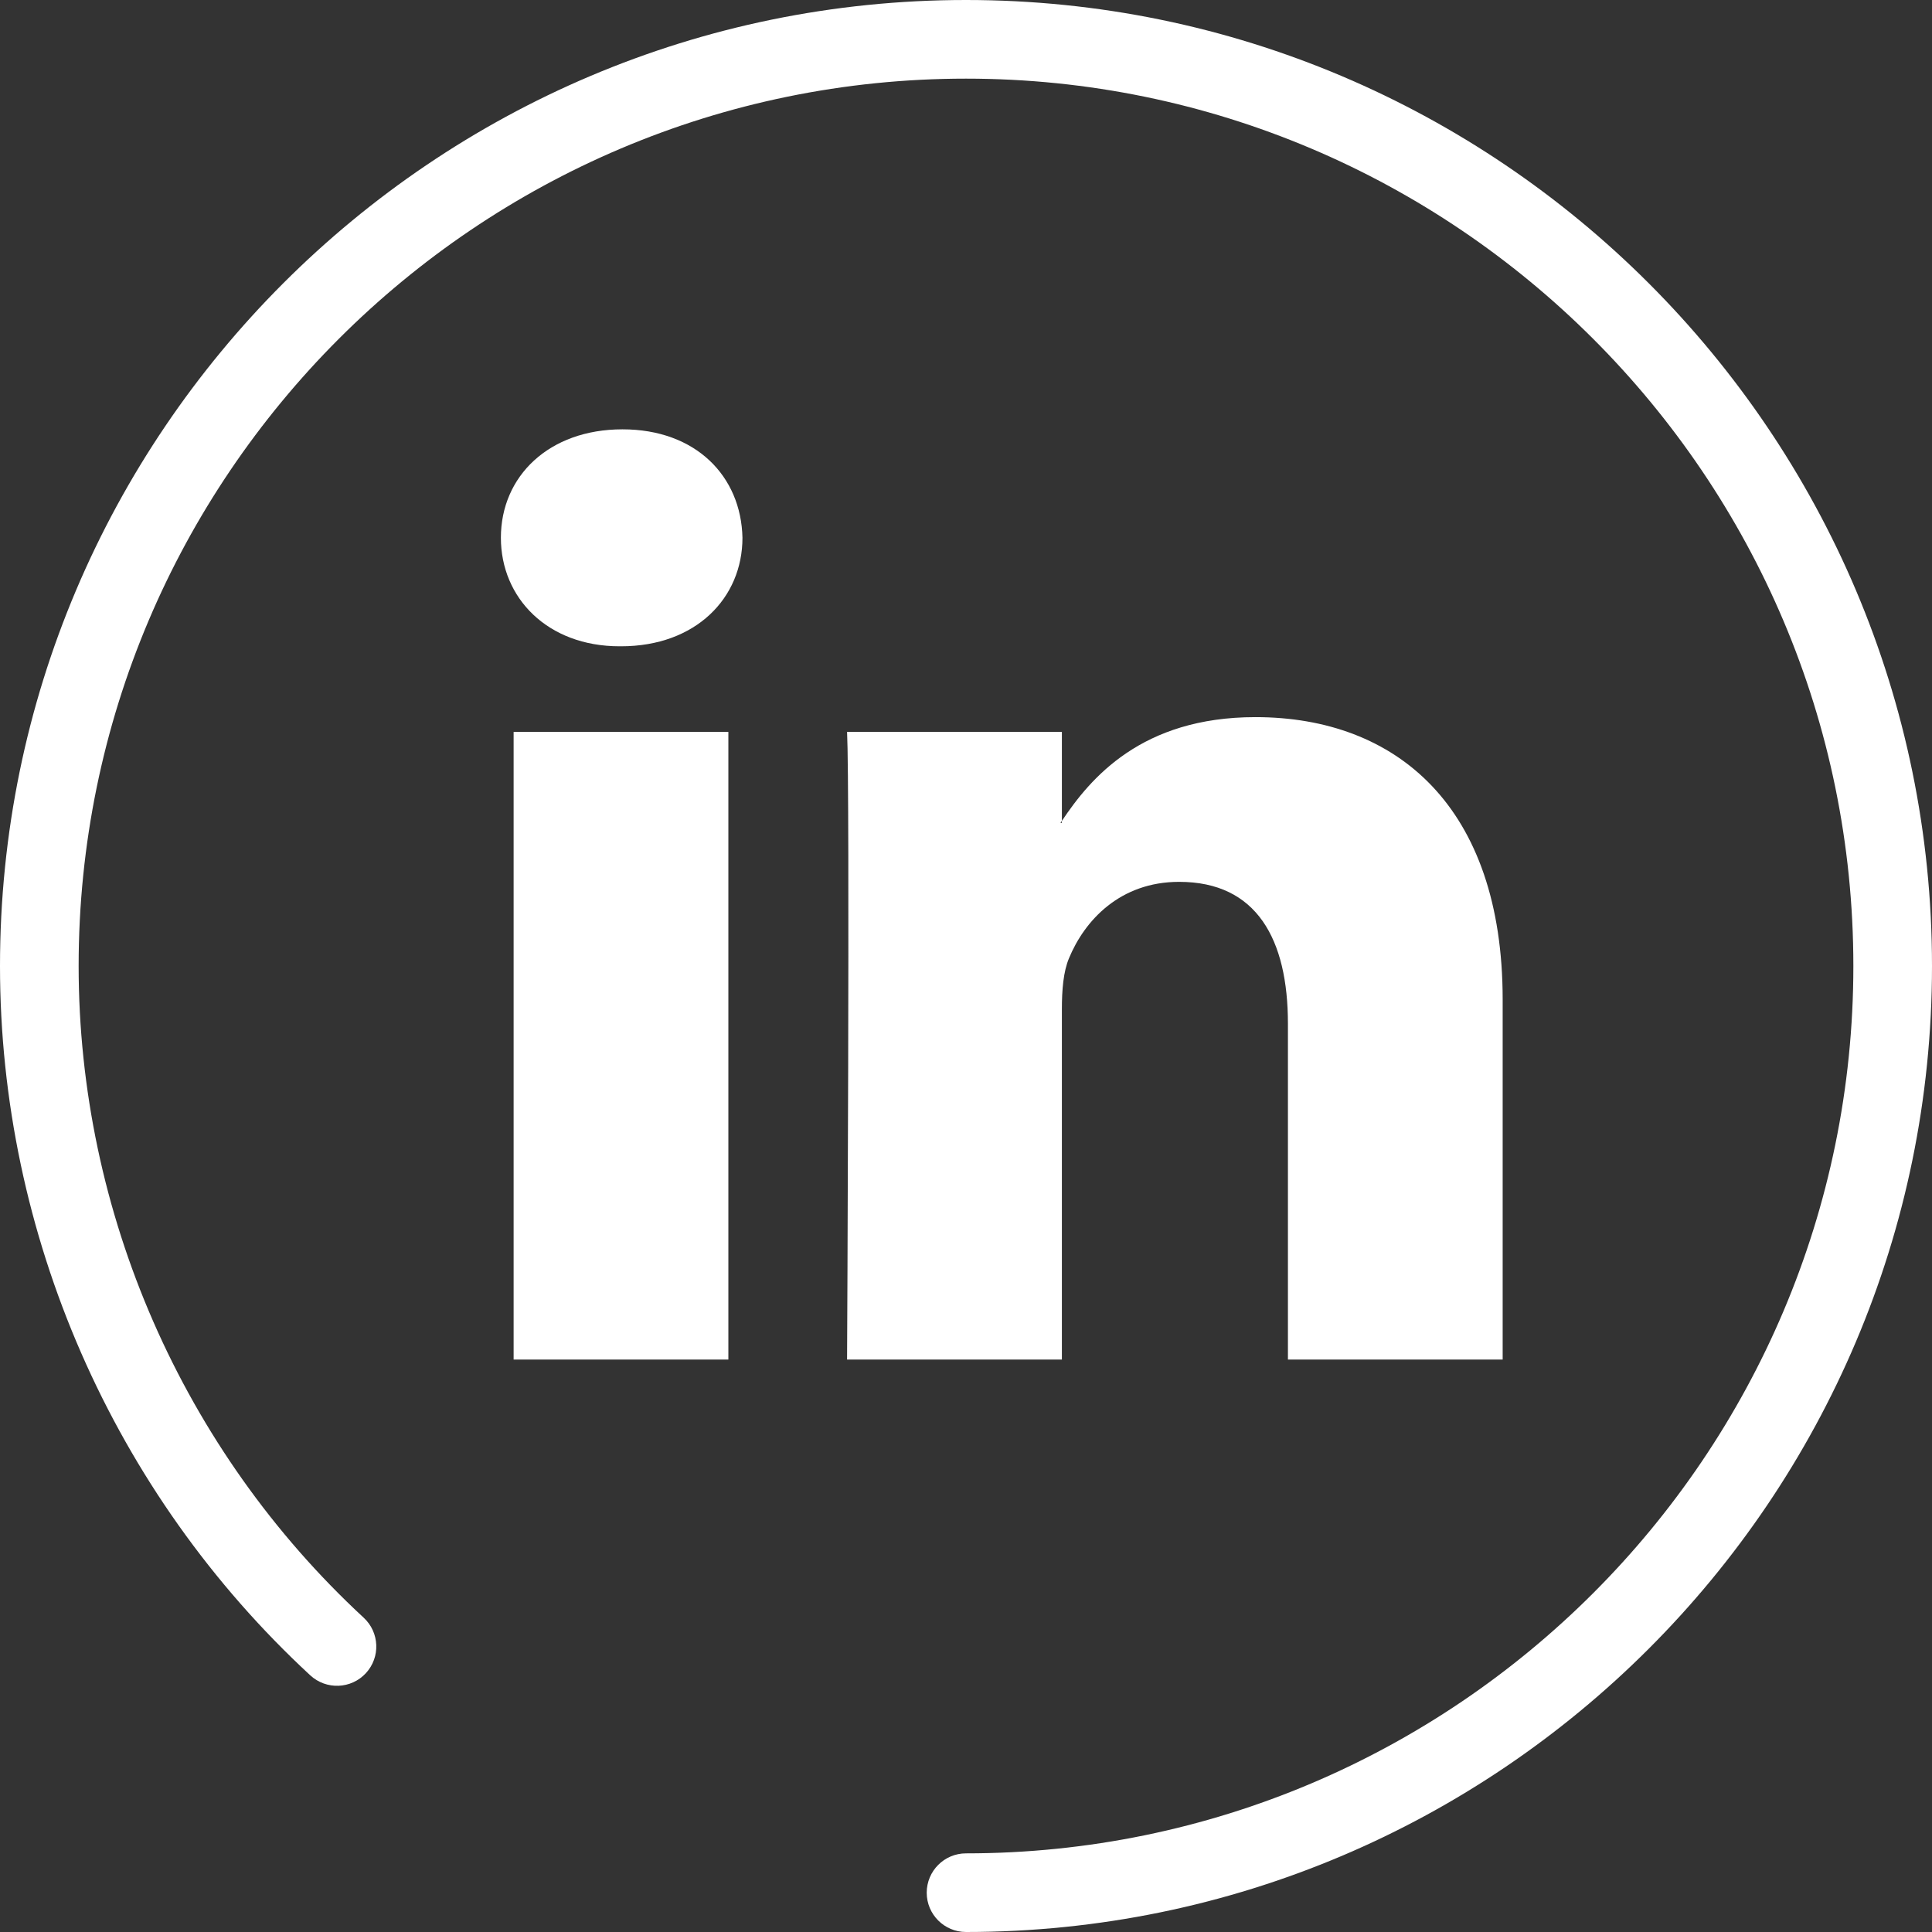
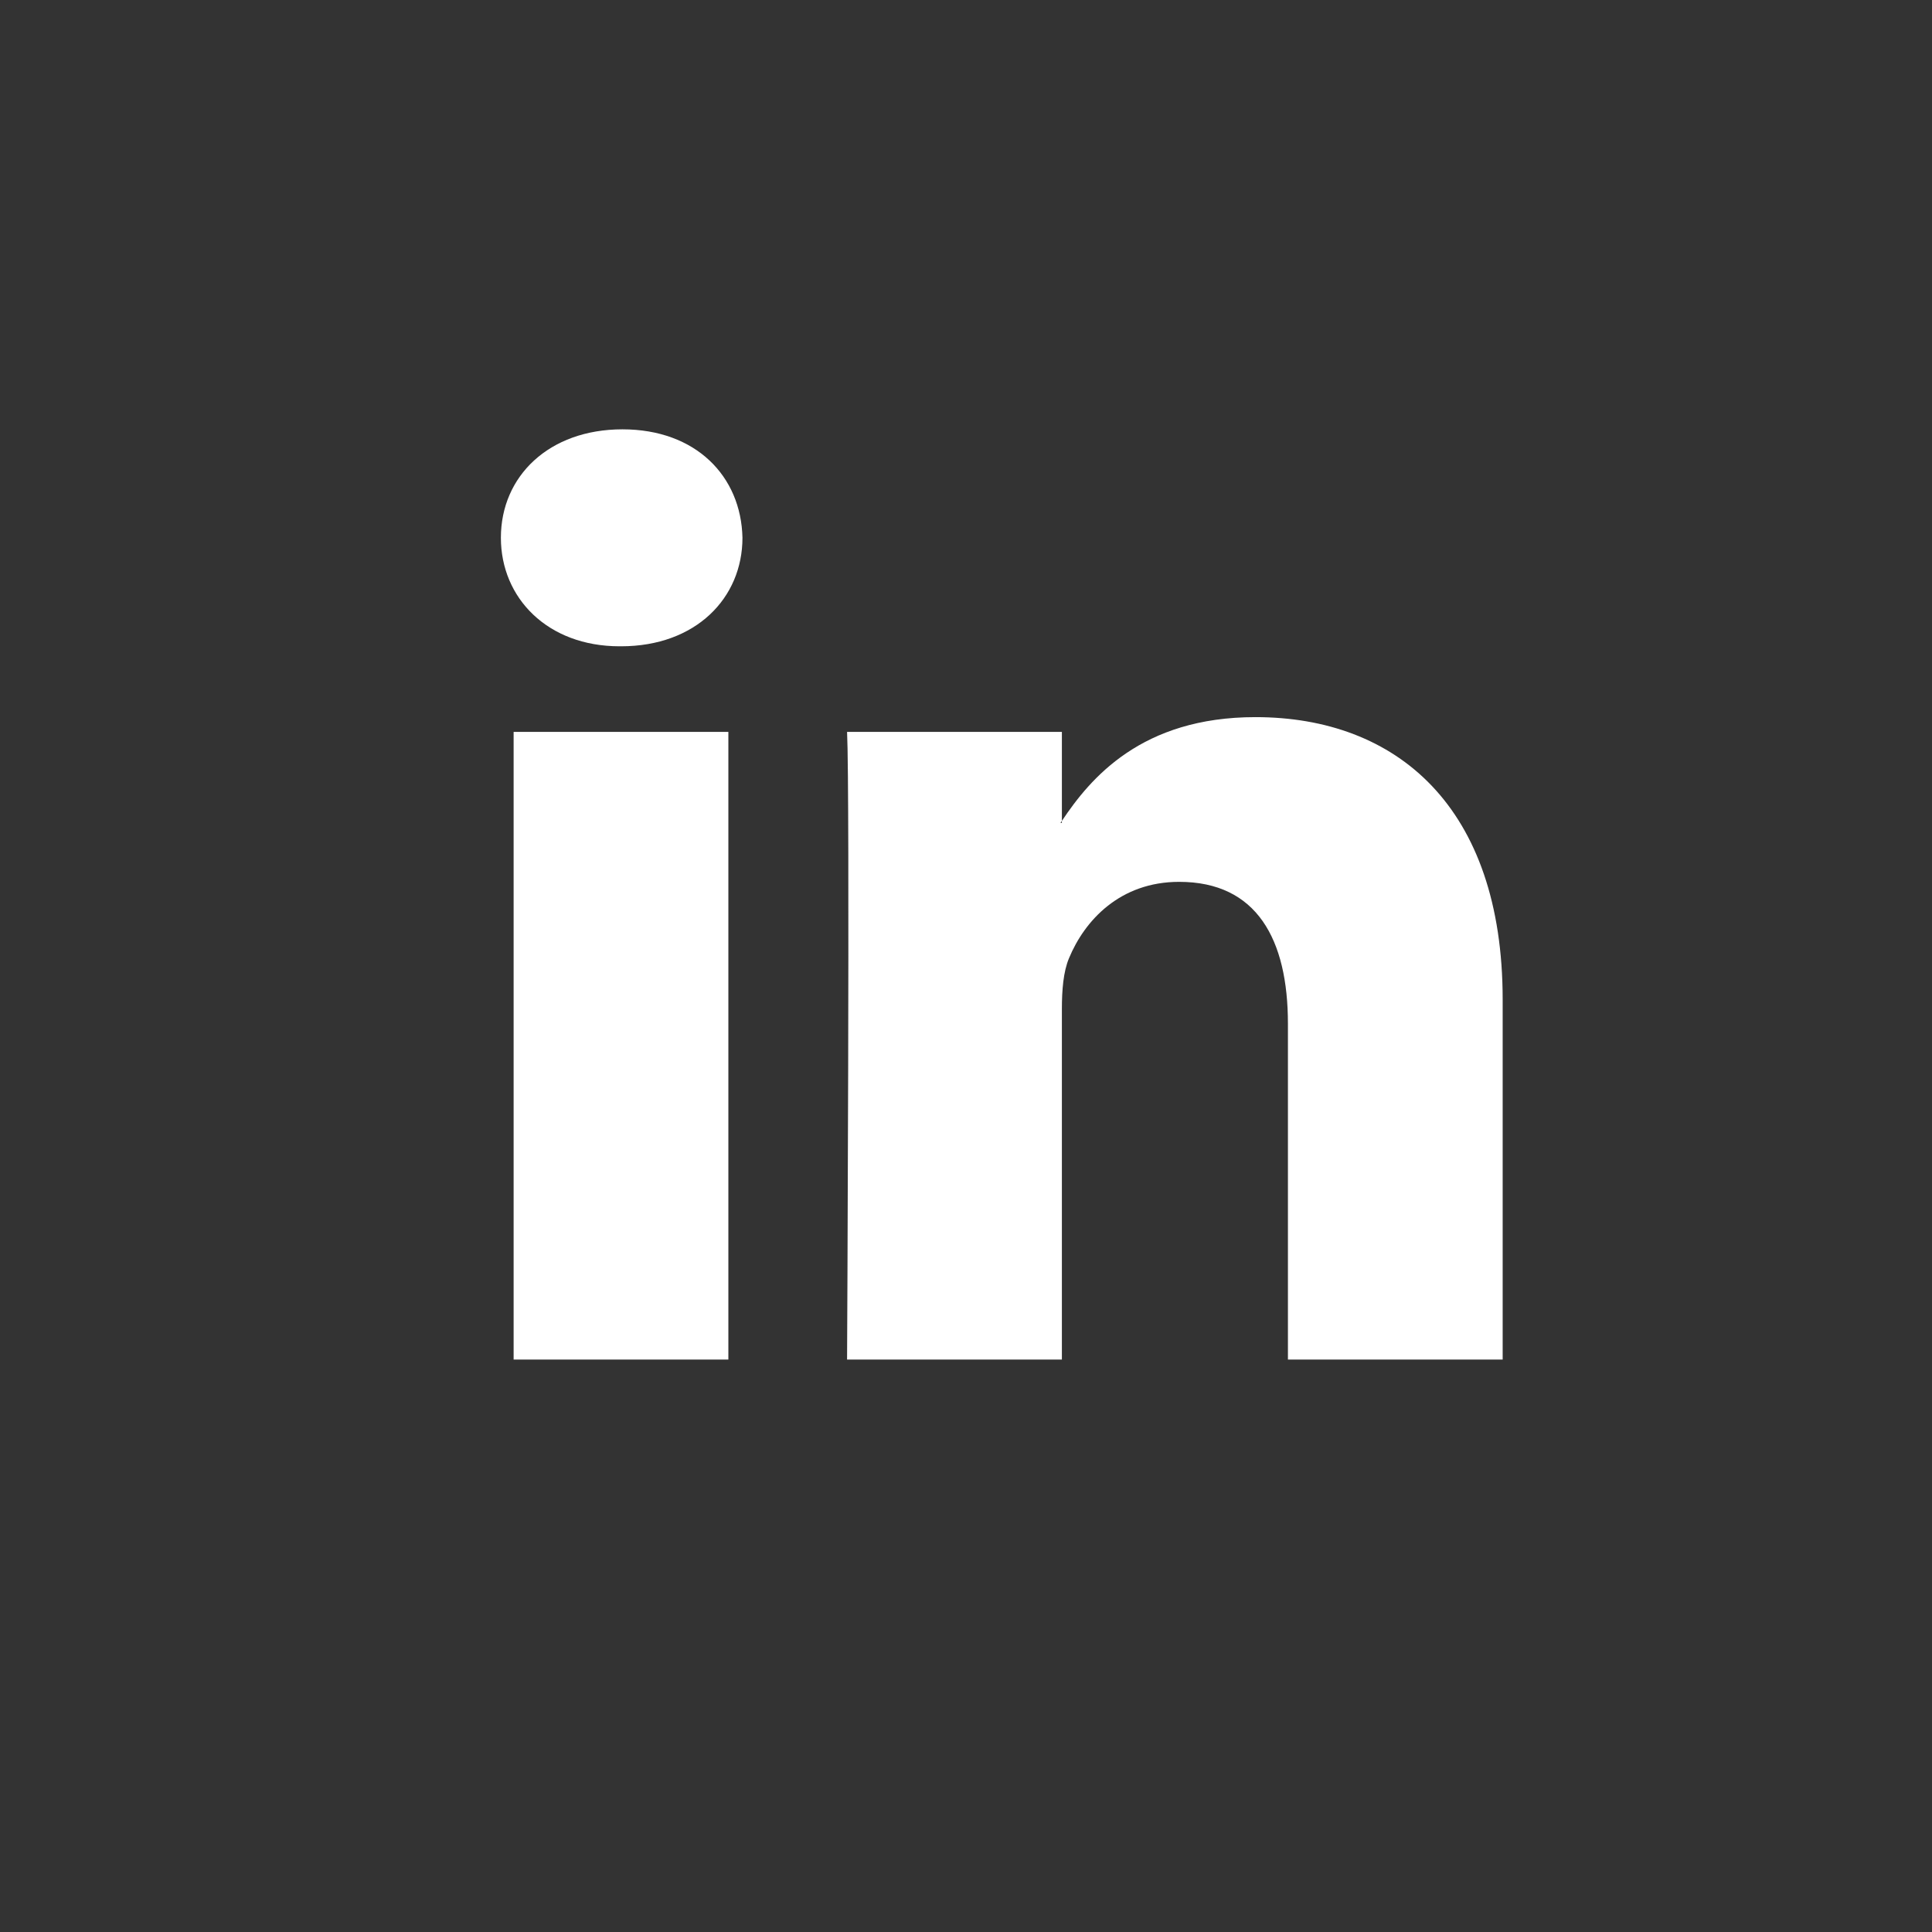
<svg xmlns="http://www.w3.org/2000/svg" width="27px" height="27px" viewBox="0 0 27 27" version="1.1">
  <rect x="0" y="0" width="27" height="27" fill="#333333" stroke="none" />
  <title>Group 4</title>
  <desc>Created with Sketch.</desc>
  <g id="Nuova-jpg" stroke="none" stroke-width="1" fill="none" fill-rule="evenodd">
    <g id="Barinvest" transform="translate(-1252, -3198)" fill="#FFFFFF">
      <g id="Quarta-fascia" transform="translate(0, 2547)">
        <g id="Group-4" transform="translate(1252, 651)">
          <g id="linkedin-logo" transform="translate(7, 6)" fill-rule="nonzero">
-             <path d="M14,7.97 L14,13 L10.999,13 L10.999,8.307 C10.999,7.128 10.565,6.324 9.479,6.324 C8.65,6.324 8.157,6.866 7.94,7.39 C7.86,7.578 7.84,7.839 7.84,8.101 L7.84,13 L4.838,13 C4.838,13 4.879,5.052 4.838,4.228 L7.84,4.228 L7.84,5.472 C7.834,5.481 7.826,5.491 7.82,5.5 L7.84,5.5 L7.84,5.472 C8.239,4.875 8.951,4.022 10.545,4.022 C12.52,4.022 14,5.276 14,7.97 Z M1.699,0 C0.672,0 0,0.655 0,1.515 C0,2.357 0.652,3.032 1.659,3.032 L1.679,3.032 C2.725,3.032 3.376,2.357 3.376,1.515 C3.357,0.655 2.725,0 1.699,0 Z M0.178,13 L3.179,13 L3.179,4.228 L0.178,4.228 L0.178,13 Z" id="LinkedIn" />
+             <path d="M14,7.97 L14,13 L10.999,13 L10.999,8.307 C10.999,7.128 10.565,6.324 9.479,6.324 C8.65,6.324 8.157,6.866 7.94,7.39 C7.86,7.578 7.84,7.839 7.84,8.101 L7.84,13 L4.838,13 C4.838,13 4.879,5.052 4.838,4.228 L7.84,4.228 L7.84,5.472 C7.834,5.481 7.826,5.491 7.82,5.5 L7.84,5.5 L7.84,5.472 C8.239,4.875 8.951,4.022 10.545,4.022 C12.52,4.022 14,5.276 14,7.97 Z M1.699,0 C0.672,0 0,0.655 0,1.515 C0,2.357 0.652,3.032 1.659,3.032 L1.679,3.032 C2.725,3.032 3.376,2.357 3.376,1.515 C3.357,0.655 2.725,0 1.699,0 M0.178,13 L3.179,13 L3.179,4.228 L0.178,4.228 L0.178,13 Z" id="LinkedIn" />
          </g>
-           <path d="M13.5,0 C6.056,0 0,6.056 0,13.5 C0,17.252 1.58,20.865 4.336,23.413 C4.559,23.619 4.907,23.606 5.113,23.383 C5.319,23.16 5.305,22.813 5.082,22.607 C2.551,20.265 1.099,16.946 1.099,13.5 C1.099,6.662 6.662,1.099 13.5,1.099 C20.338,1.099 25.901,6.662 25.901,13.5 C25.901,20.338 20.338,25.901 13.5,25.901 C13.197,25.901 12.951,26.147 12.951,26.451 C12.951,26.754 13.197,27 13.5,27 C20.944,27 27,20.944 27,13.5 C27,6.056 20.944,0 13.5,0 Z" id="Path" />
        </g>
      </g>
    </g>
  </g>
</svg>